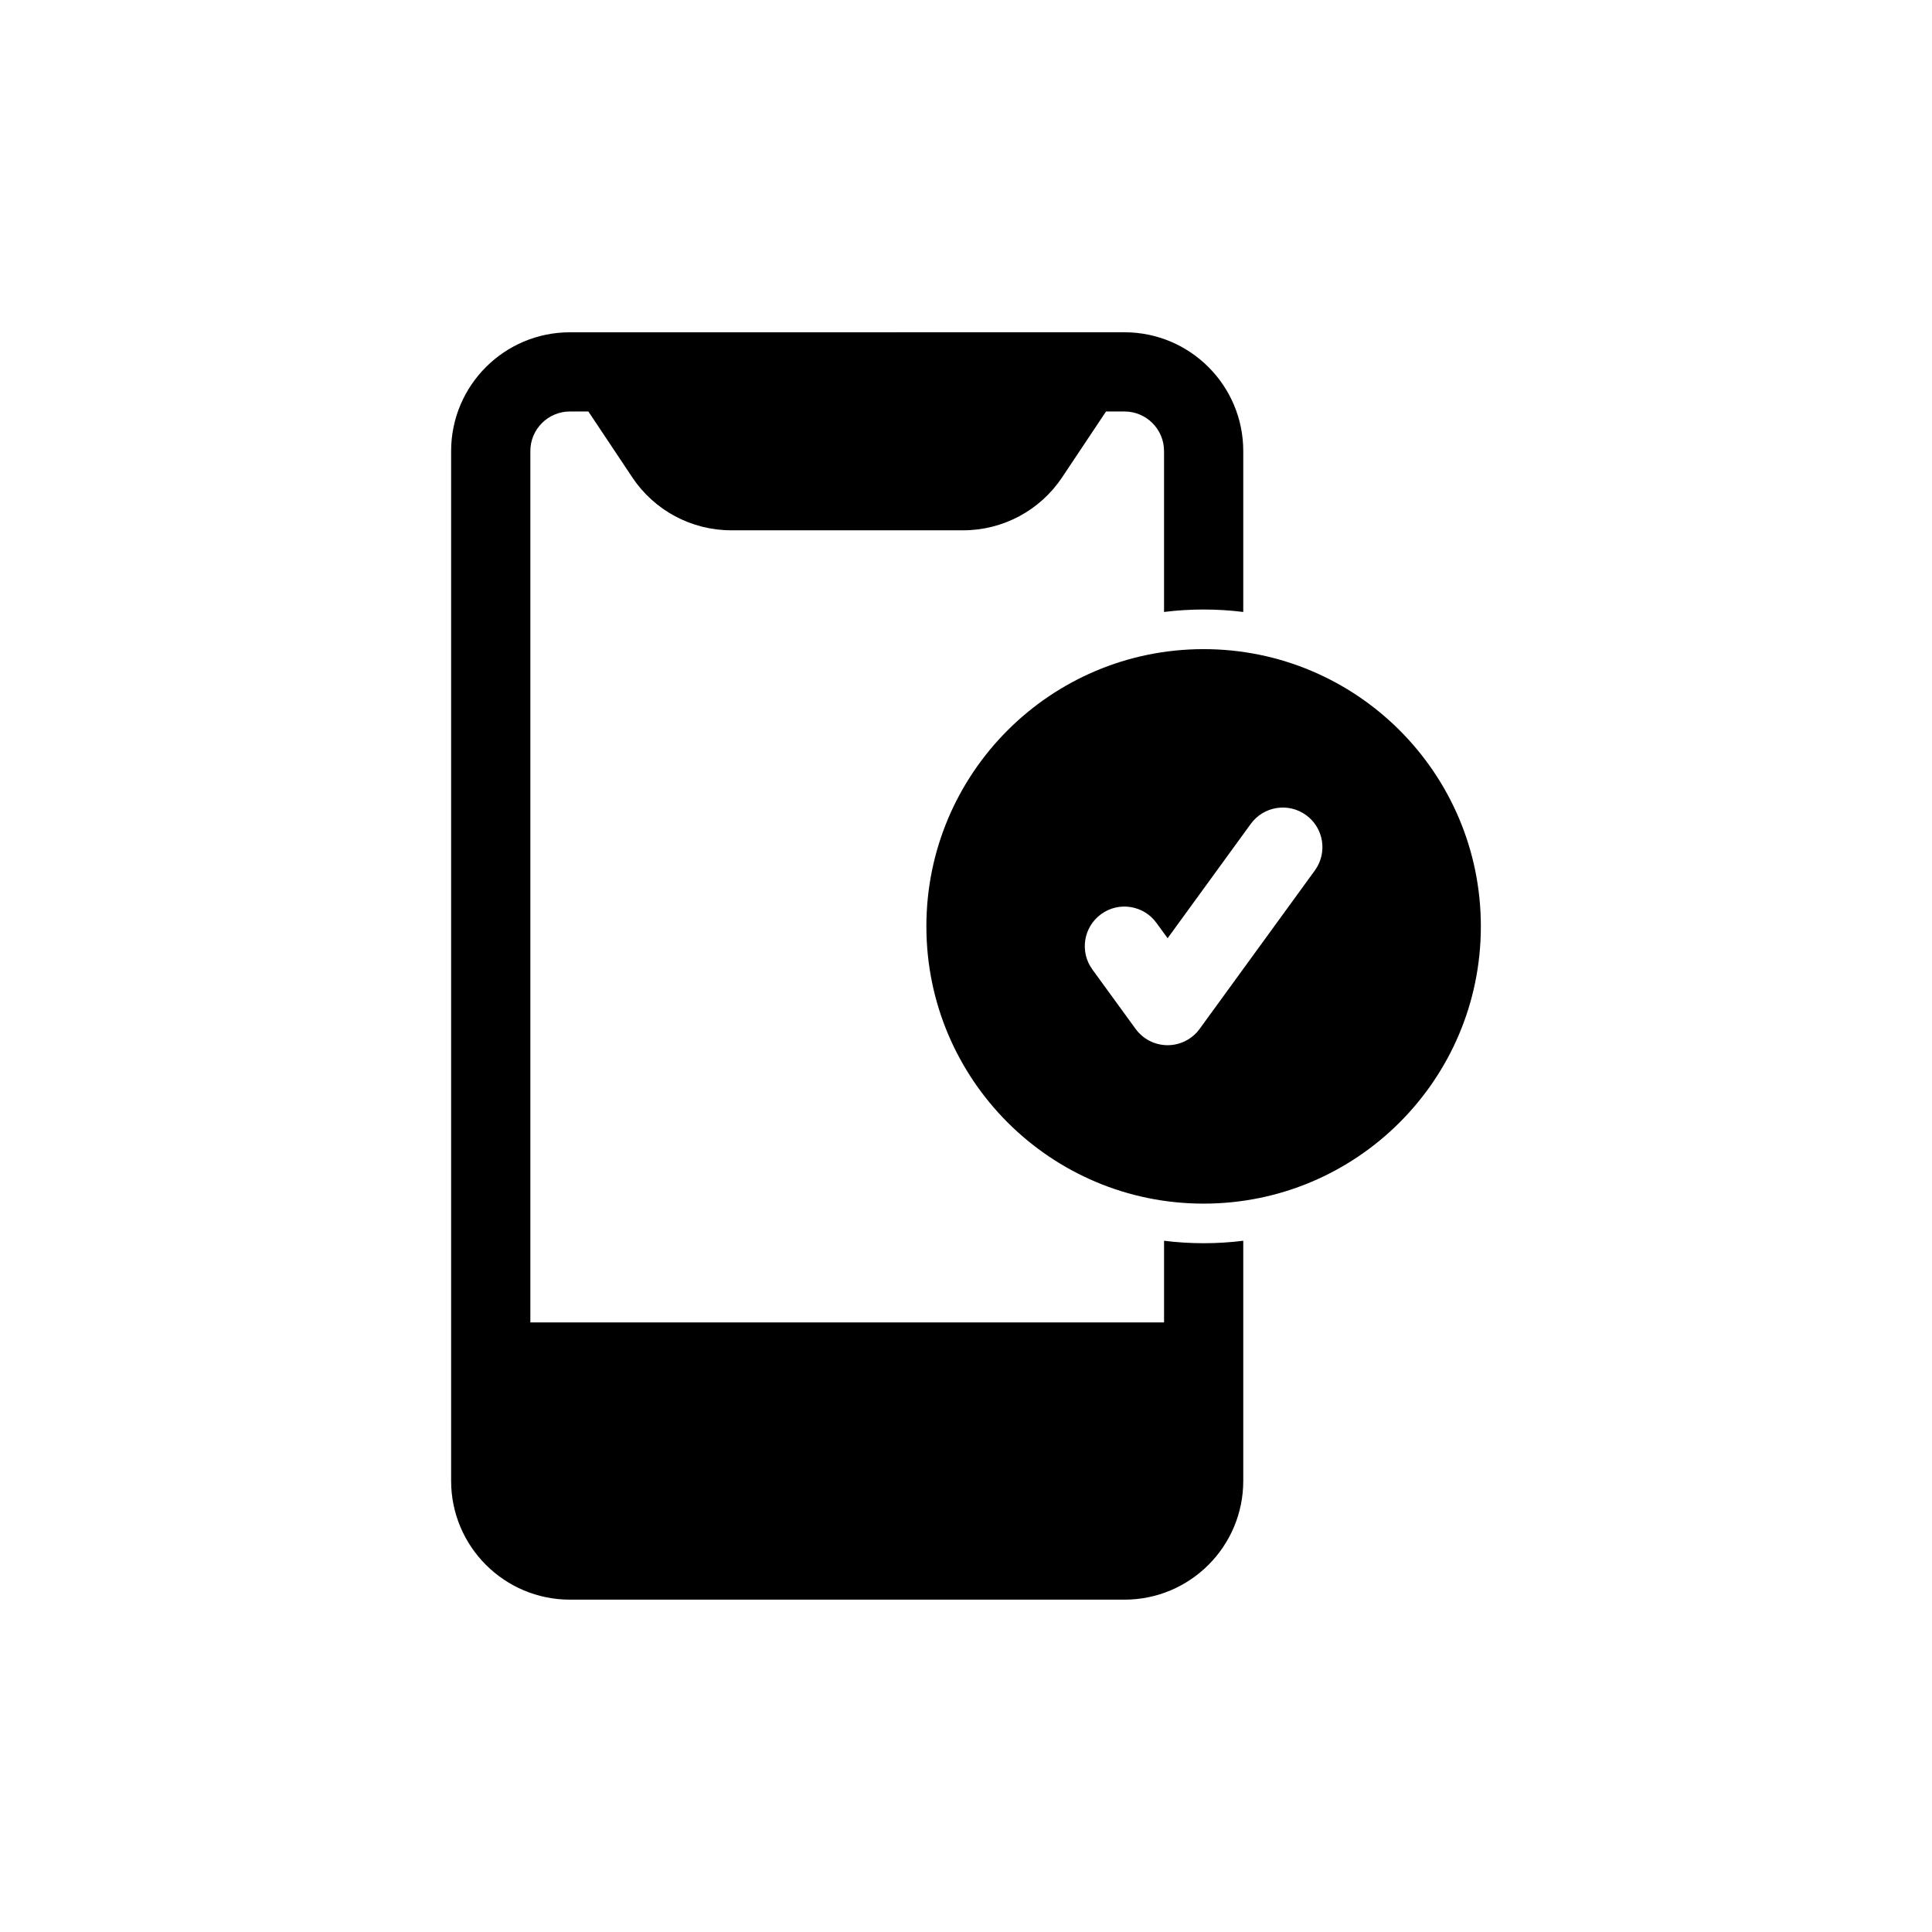
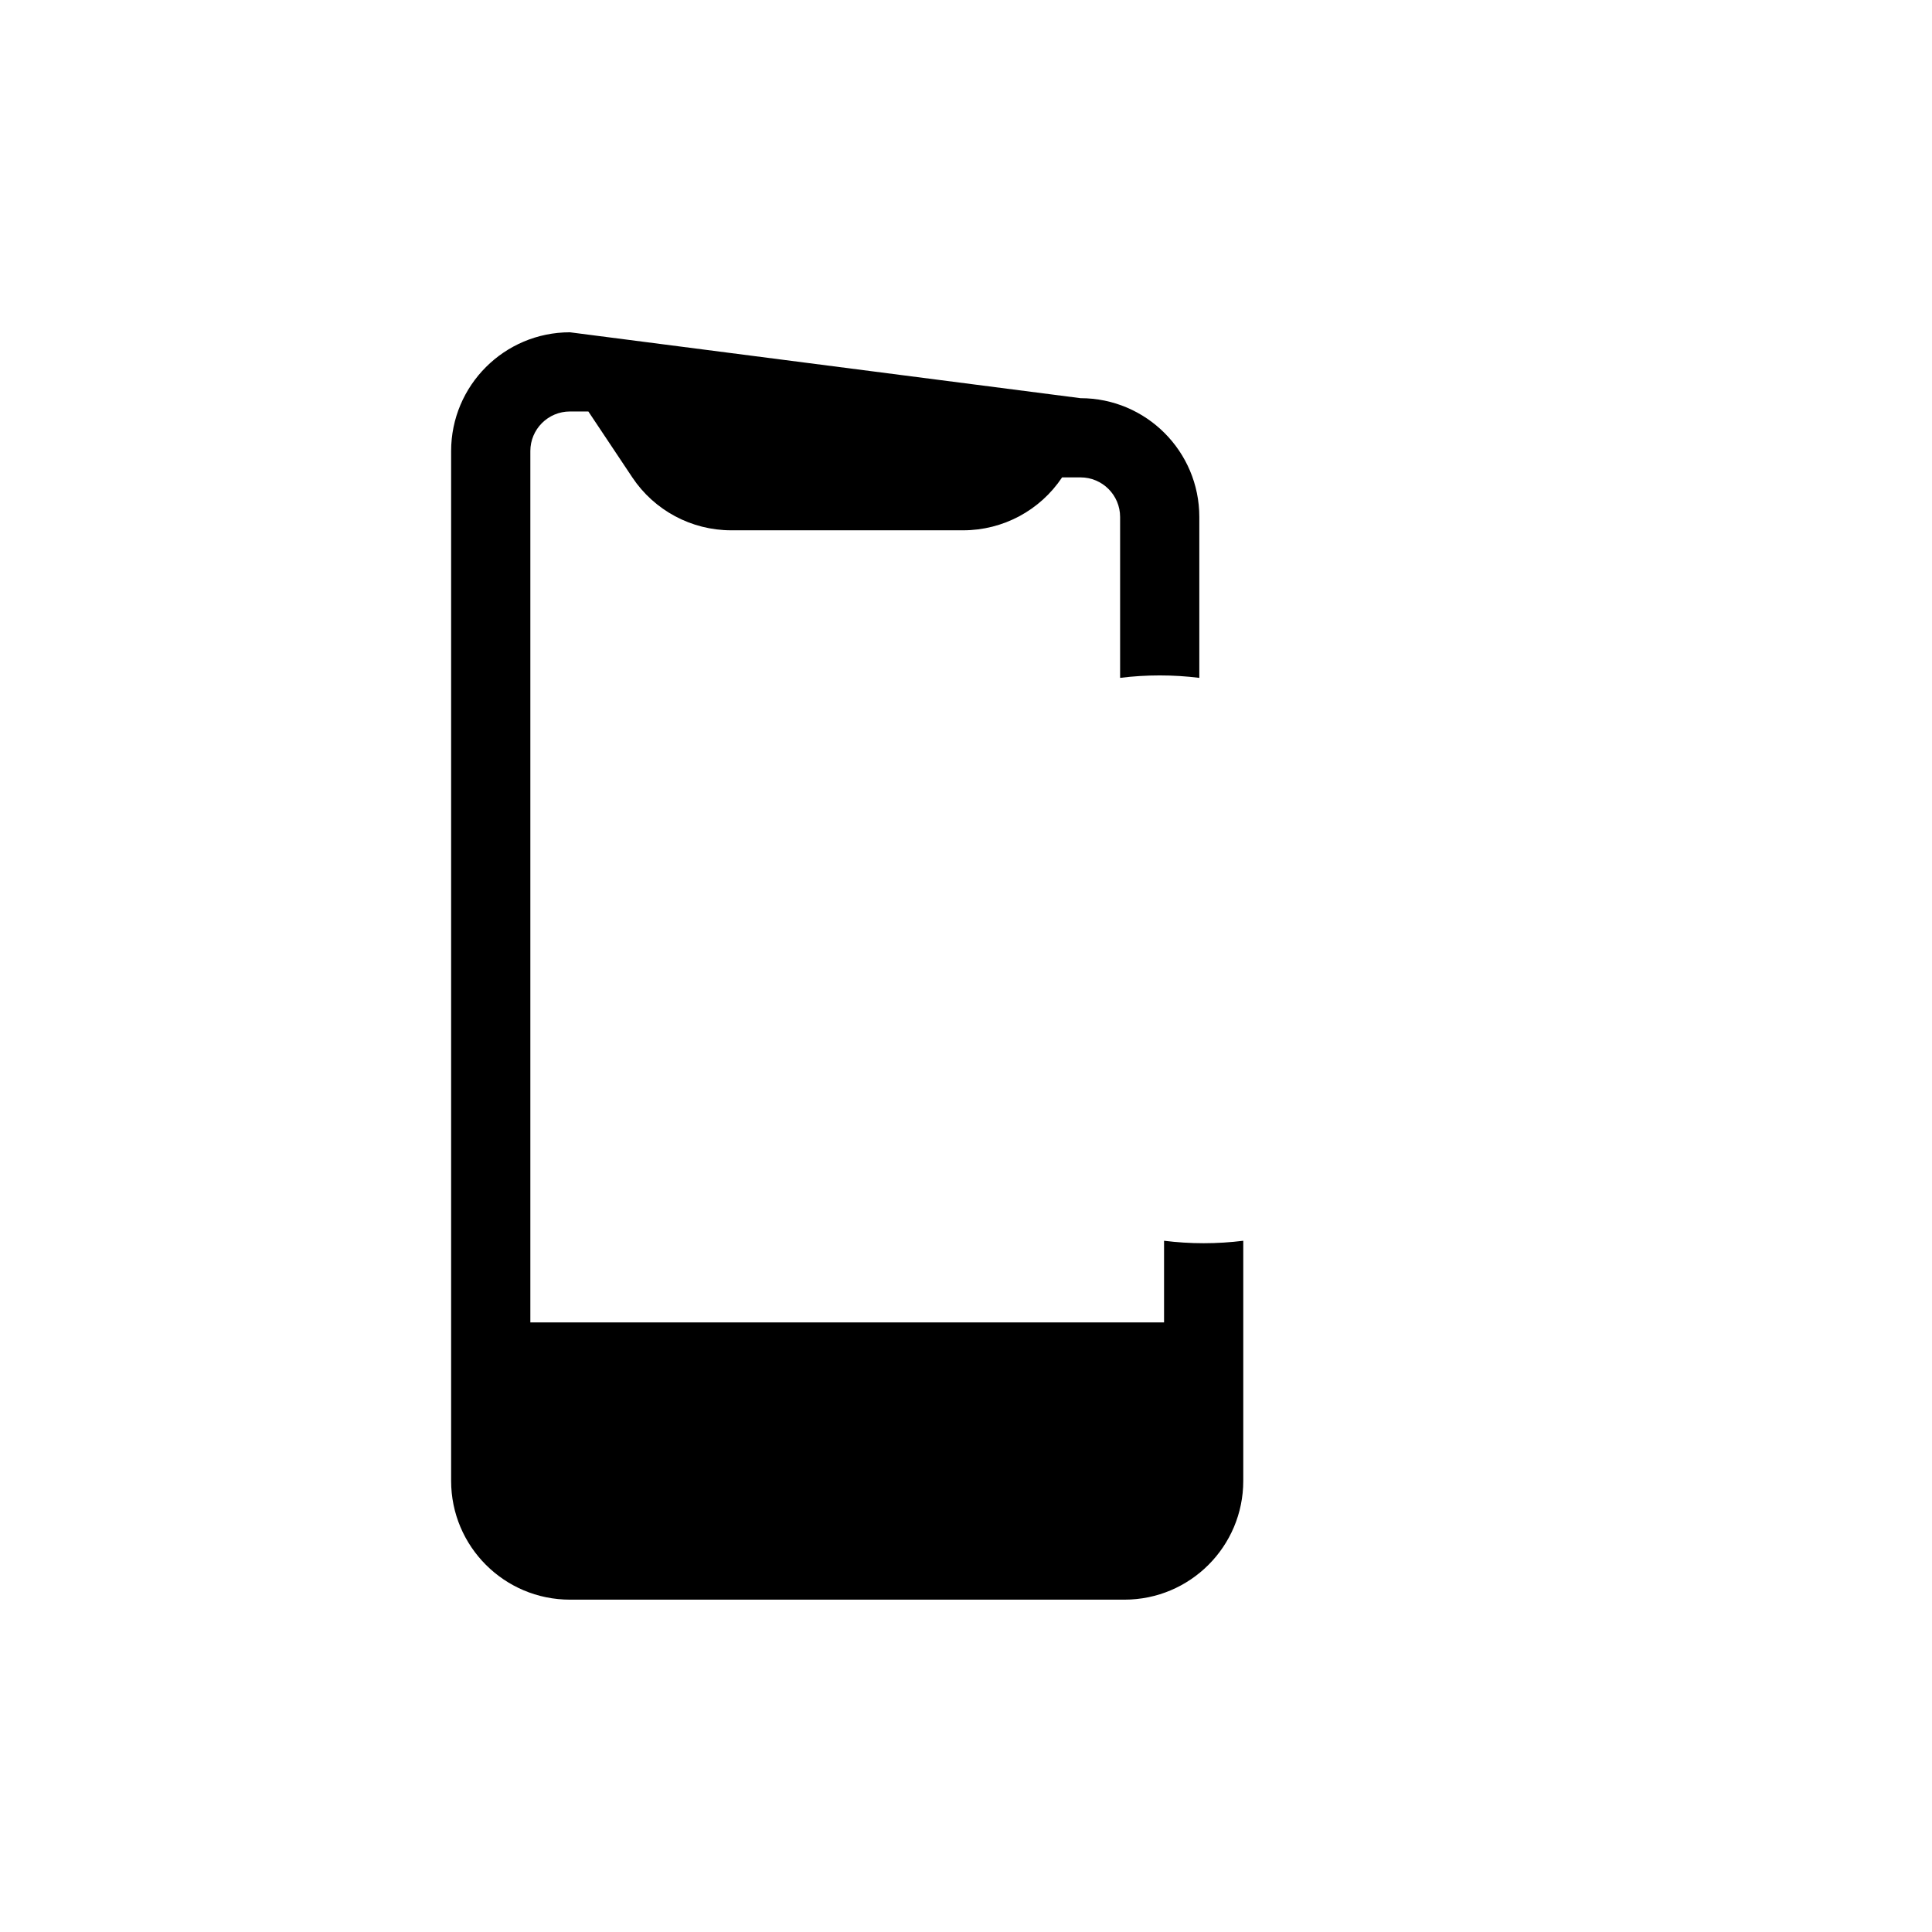
<svg xmlns="http://www.w3.org/2000/svg" fill="#000000" width="800px" height="800px" version="1.1" viewBox="144 144 512 512">
  <g>
-     <path d="m295.04 232.06c-17.391 0-31.488 14.098-31.488 31.488v272.89c0 17.391 14.098 31.488 31.488 31.488h146.95c17.391 0 31.488-14.098 31.488-31.488v-63.625c-3.441 0.43-6.941 0.652-10.496 0.652-3.559 0-7.059-0.223-10.496-0.652v21.641h-167.94v-230.91c0-5.797 4.699-10.496 10.496-10.496h4.879l11.645 17.465c5.84 8.762 15.672 14.023 26.199 14.023h61.496c10.531 0 20.363-5.262 26.203-14.023l11.645-17.465h4.879c5.797 0 10.496 4.699 10.496 10.496v42.633c3.438-0.43 6.938-0.648 10.496-0.648 3.555 0 7.055 0.219 10.496 0.648v-42.633c0-17.391-14.098-31.488-31.488-31.488z" />
-     <path d="m389.5 389.5c0-40.578 32.895-73.473 73.473-73.473 40.574 0 73.469 32.895 73.469 73.473s-32.895 73.473-73.469 73.473c-40.578 0-73.473-32.895-73.473-73.473zm63.93 31.488c3.356 0 6.512-1.609 8.488-4.324l30.531-41.984c3.41-4.688 2.375-11.254-2.312-14.66-4.688-3.41-11.254-2.375-14.664 2.312l-22.043 30.312-2.961-4.07c-3.41-4.688-9.977-5.727-14.664-2.316-4.688 3.41-5.723 9.973-2.316 14.664l11.453 15.742c1.973 2.715 5.129 4.324 8.488 4.324z" fill-rule="evenodd" />
+     <path d="m295.04 232.06c-17.391 0-31.488 14.098-31.488 31.488v272.89c0 17.391 14.098 31.488 31.488 31.488h146.95c17.391 0 31.488-14.098 31.488-31.488v-63.625c-3.441 0.43-6.941 0.652-10.496 0.652-3.559 0-7.059-0.223-10.496-0.652v21.641h-167.94v-230.91c0-5.797 4.699-10.496 10.496-10.496h4.879l11.645 17.465c5.84 8.762 15.672 14.023 26.199 14.023h61.496c10.531 0 20.363-5.262 26.203-14.023h4.879c5.797 0 10.496 4.699 10.496 10.496v42.633c3.438-0.43 6.938-0.648 10.496-0.648 3.555 0 7.055 0.219 10.496 0.648v-42.633c0-17.391-14.098-31.488-31.488-31.488z" />
  </g>
</svg>